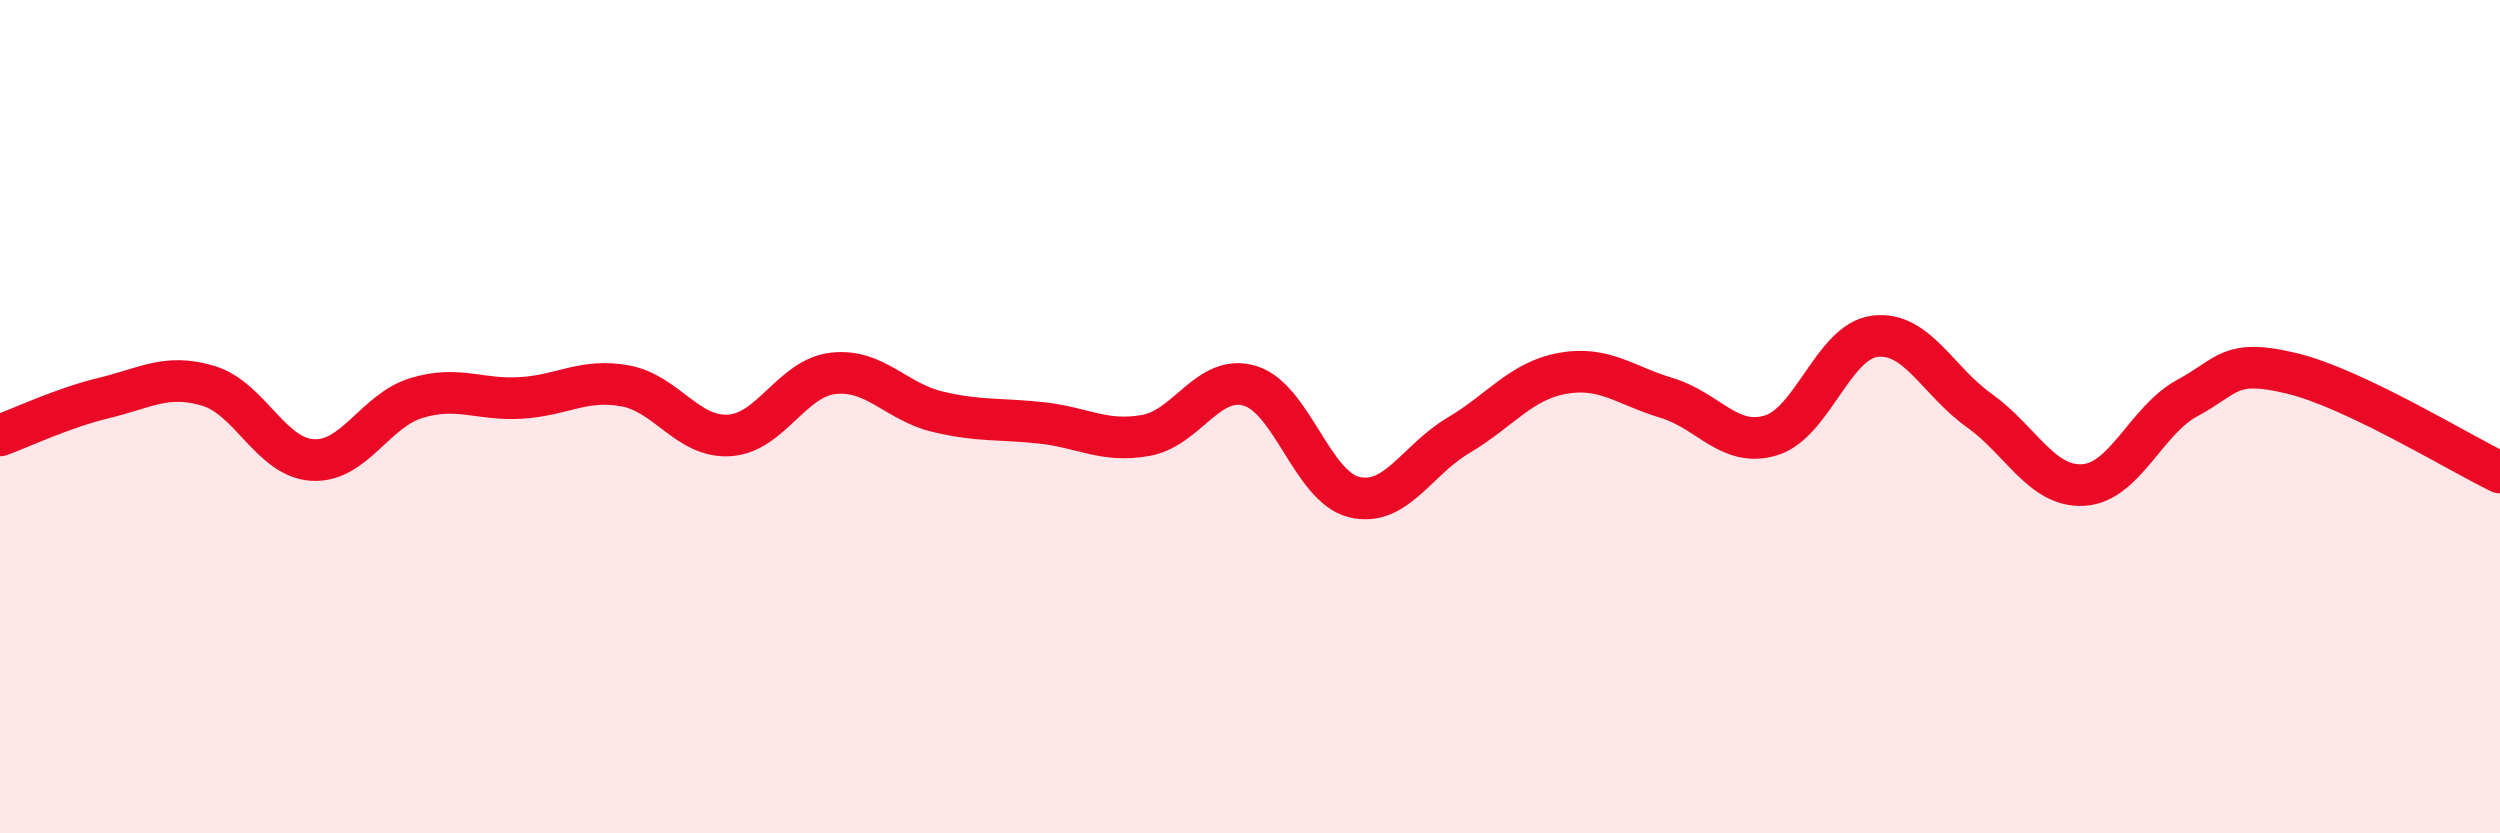
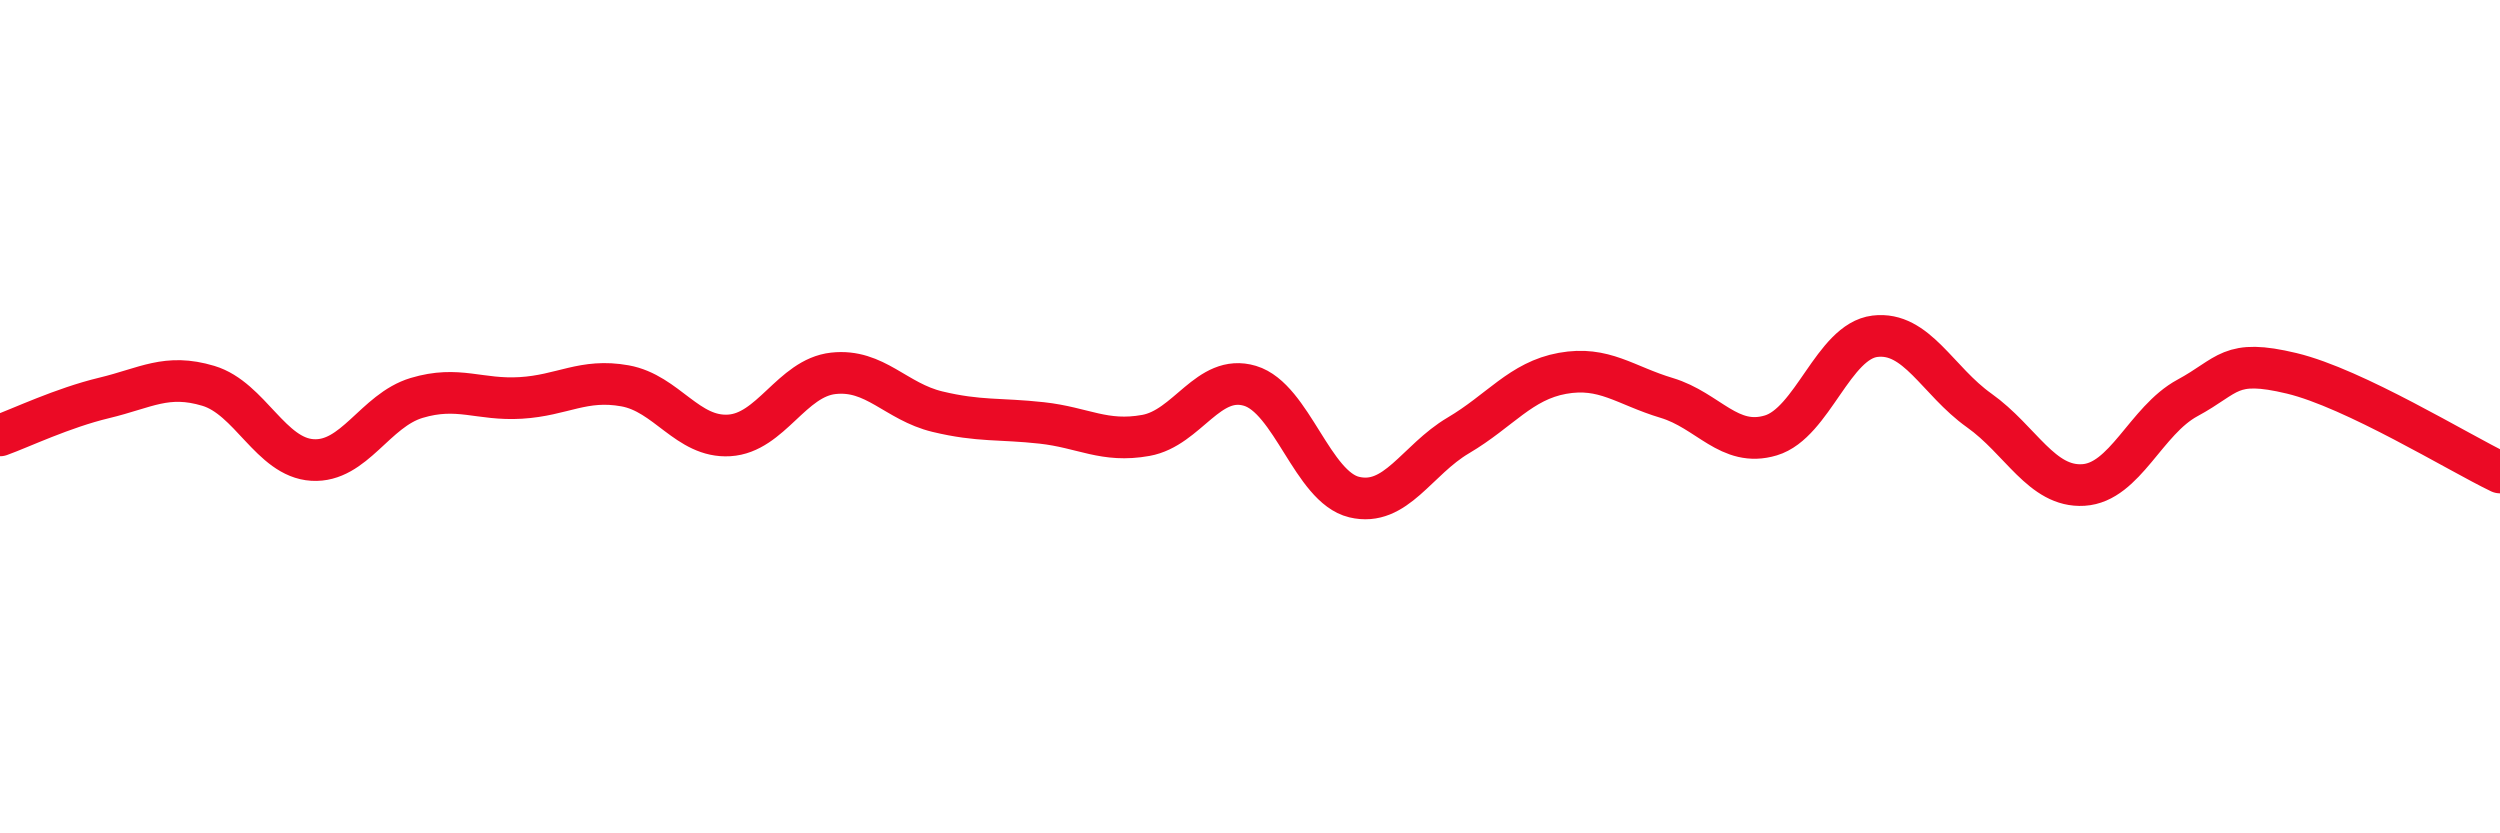
<svg xmlns="http://www.w3.org/2000/svg" width="60" height="20" viewBox="0 0 60 20">
-   <path d="M 0,10.45 C 0.5,10.27 1.5,9.79 2.5,9.55 C 3.5,9.31 4,8.96 5,9.26 C 6,9.56 6.5,10.98 7.5,11.04 C 8.5,11.1 9,9.85 10,9.55 C 11,9.25 11.5,9.61 12.5,9.55 C 13.5,9.49 14,9.08 15,9.26 C 16,9.44 16.5,10.51 17.5,10.45 C 18.5,10.39 19,9.07 20,8.96 C 21,8.85 21.5,9.64 22.5,9.88 C 23.5,10.12 24,10.04 25,10.15 C 26,10.26 26.5,10.63 27.5,10.45 C 28.5,10.27 29,8.96 30,9.26 C 31,9.56 31.5,11.69 32.5,11.93 C 33.5,12.17 34,11.04 35,10.45 C 36,9.86 36.5,9.14 37.5,8.96 C 38.5,8.78 39,9.25 40,9.55 C 41,9.85 41.5,10.75 42.5,10.45 C 43.5,10.15 44,8.19 45,8.07 C 46,7.95 46.5,9.14 47.5,9.85 C 48.5,10.56 49,11.7 50,11.64 C 51,11.58 51.5,10.09 52.5,9.55 C 53.5,9.01 53.5,8.6 55,8.96 C 56.5,9.32 59,10.86 60,11.34L60 20L0 20Z" fill="#EB0A25" opacity="0.1" stroke-linecap="round" stroke-linejoin="round" />
  <path d="M 0,10.45 C 0.5,10.27 1.5,9.79 2.5,9.55 C 3.5,9.31 4,8.96 5,9.26 C 6,9.56 6.5,10.98 7.5,11.04 C 8.5,11.1 9,9.85 10,9.55 C 11,9.25 11.5,9.61 12.5,9.55 C 13.5,9.49 14,9.08 15,9.26 C 16,9.44 16.5,10.51 17.5,10.45 C 18.5,10.39 19,9.07 20,8.96 C 21,8.85 21.5,9.64 22.5,9.88 C 23.5,10.12 24,10.04 25,10.15 C 26,10.26 26.5,10.63 27.5,10.45 C 28.5,10.27 29,8.96 30,9.26 C 31,9.56 31.5,11.69 32.5,11.93 C 33.5,12.17 34,11.04 35,10.45 C 36,9.86 36.5,9.14 37.5,8.96 C 38.5,8.78 39,9.25 40,9.55 C 41,9.85 41.5,10.75 42.5,10.45 C 43.5,10.15 44,8.19 45,8.07 C 46,7.95 46.5,9.14 47.5,9.85 C 48.5,10.56 49,11.7 50,11.64 C 51,11.58 51.5,10.09 52.5,9.55 C 53.5,9.01 53.5,8.6 55,8.96 C 56.5,9.32 59,10.86 60,11.34" stroke="#EB0A25" stroke-width="1" fill="none" stroke-linecap="round" stroke-linejoin="round" />
</svg>